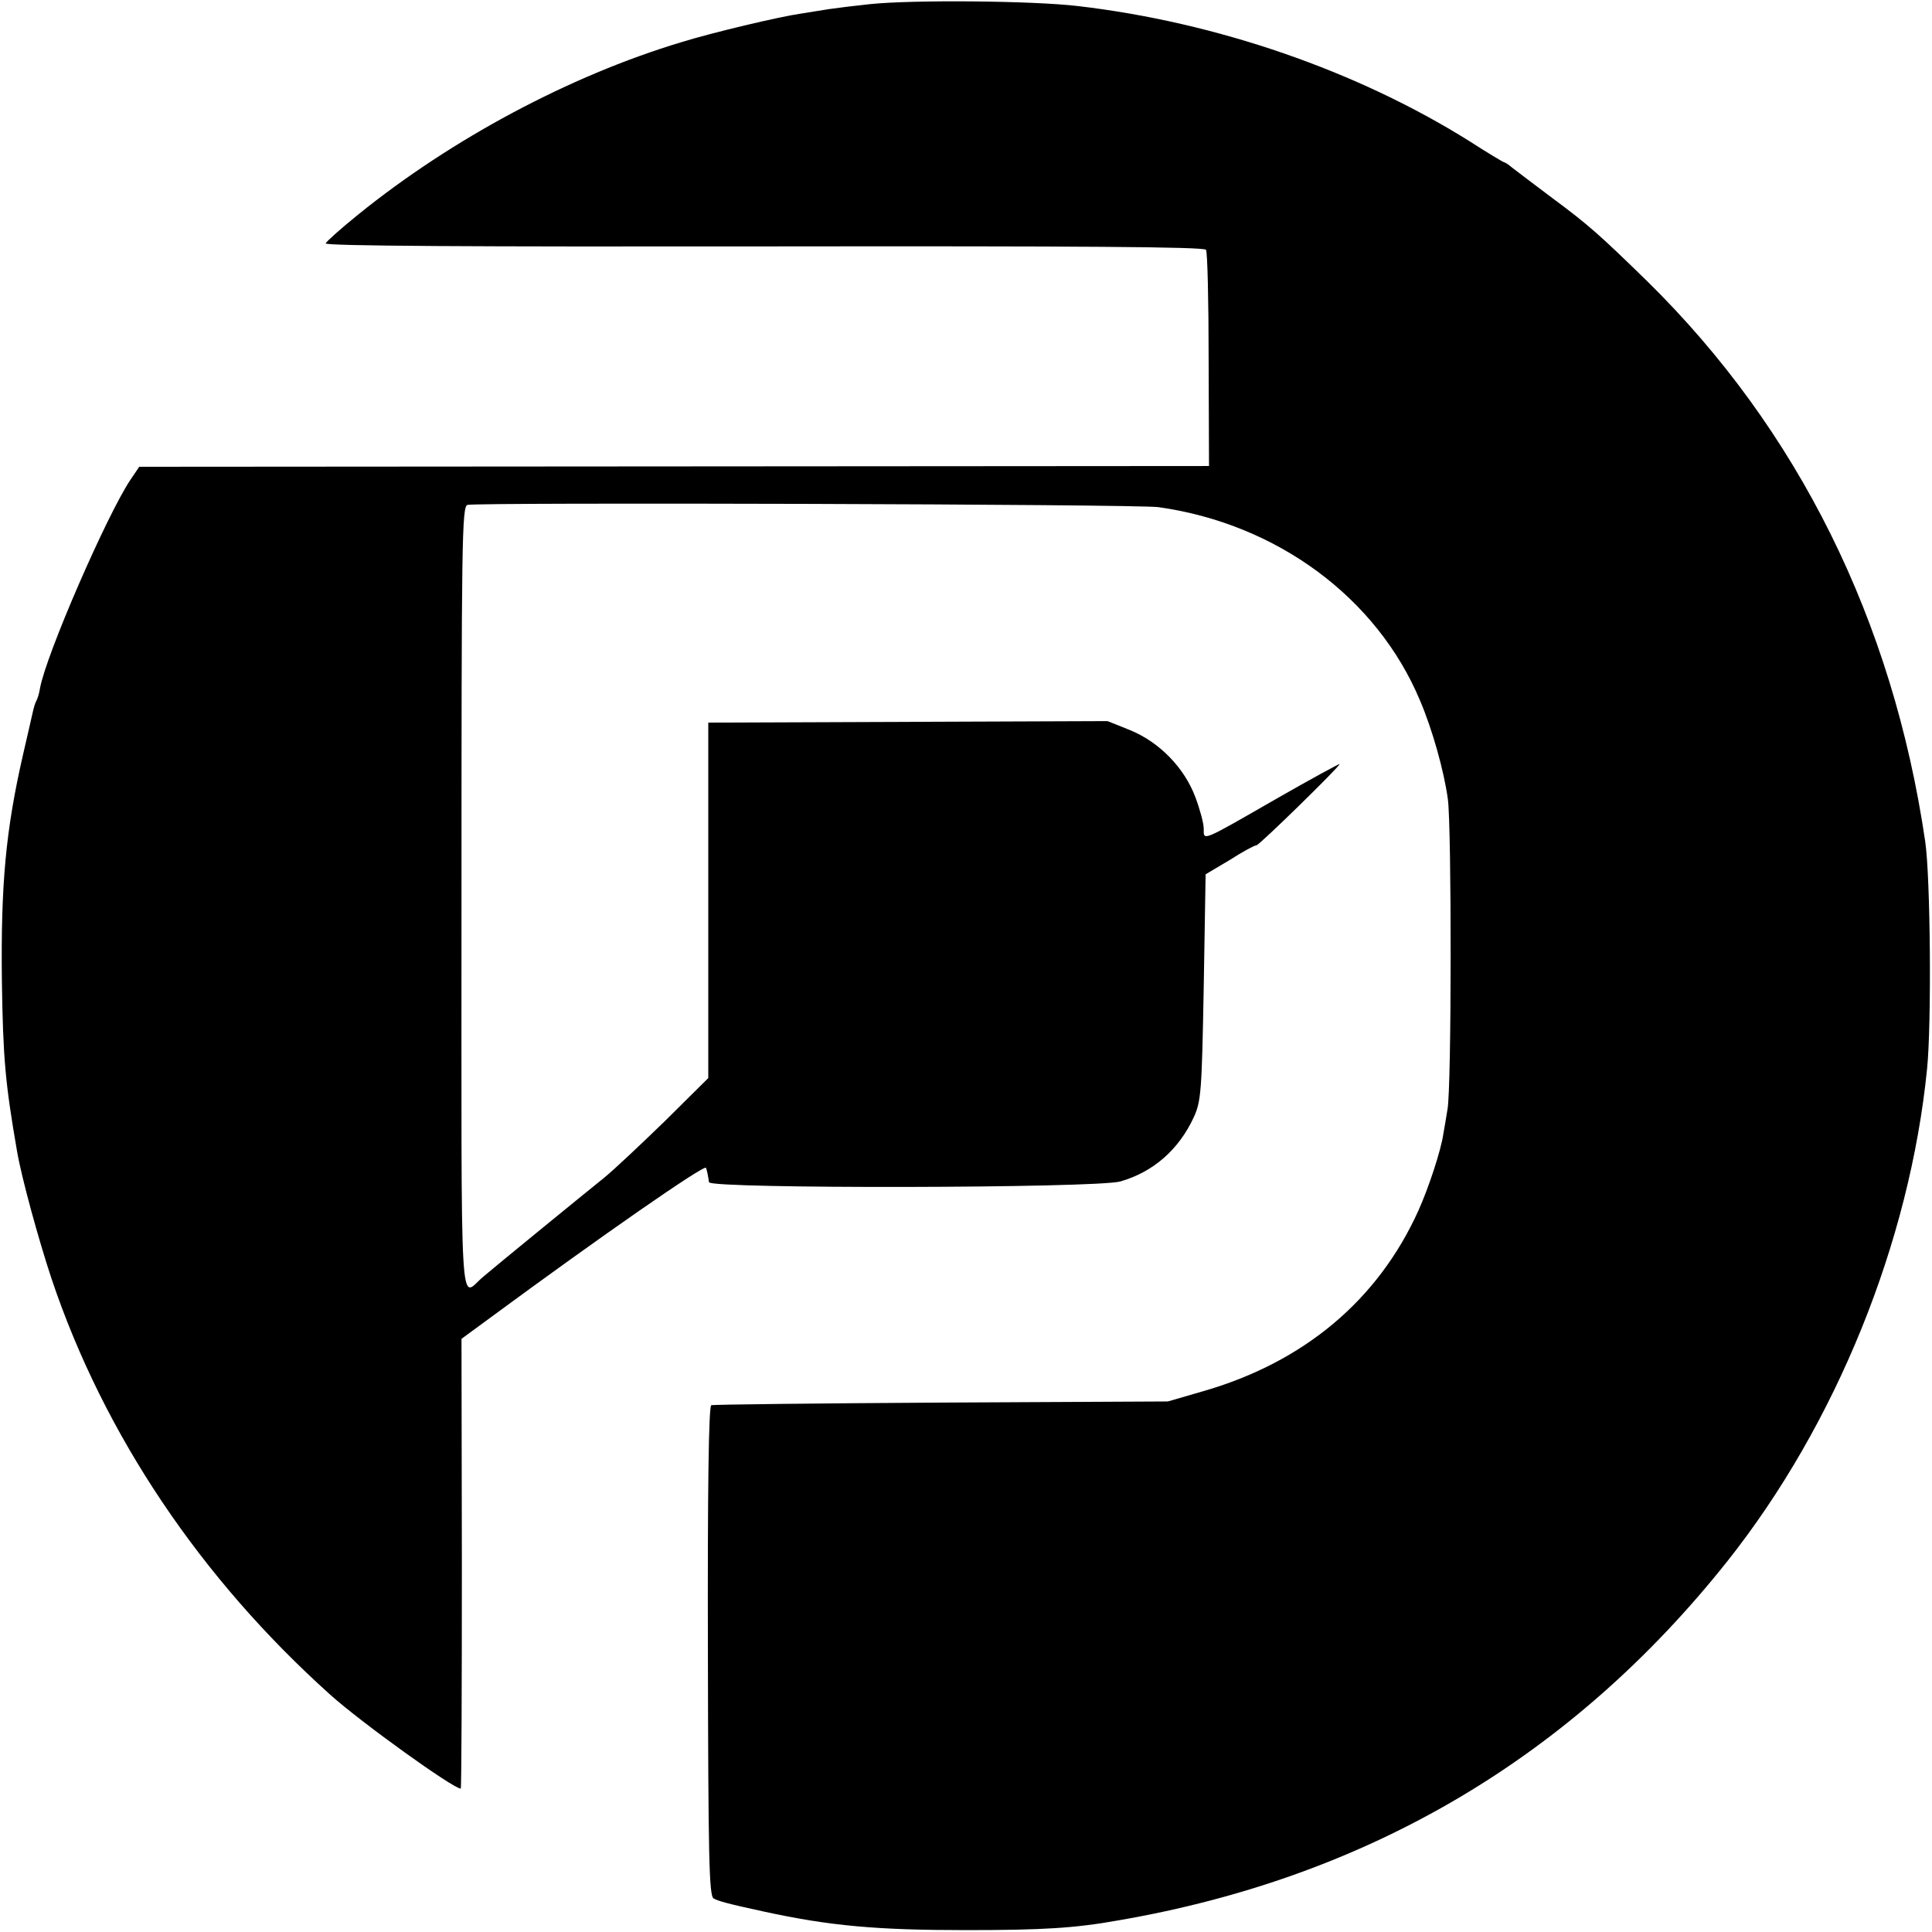
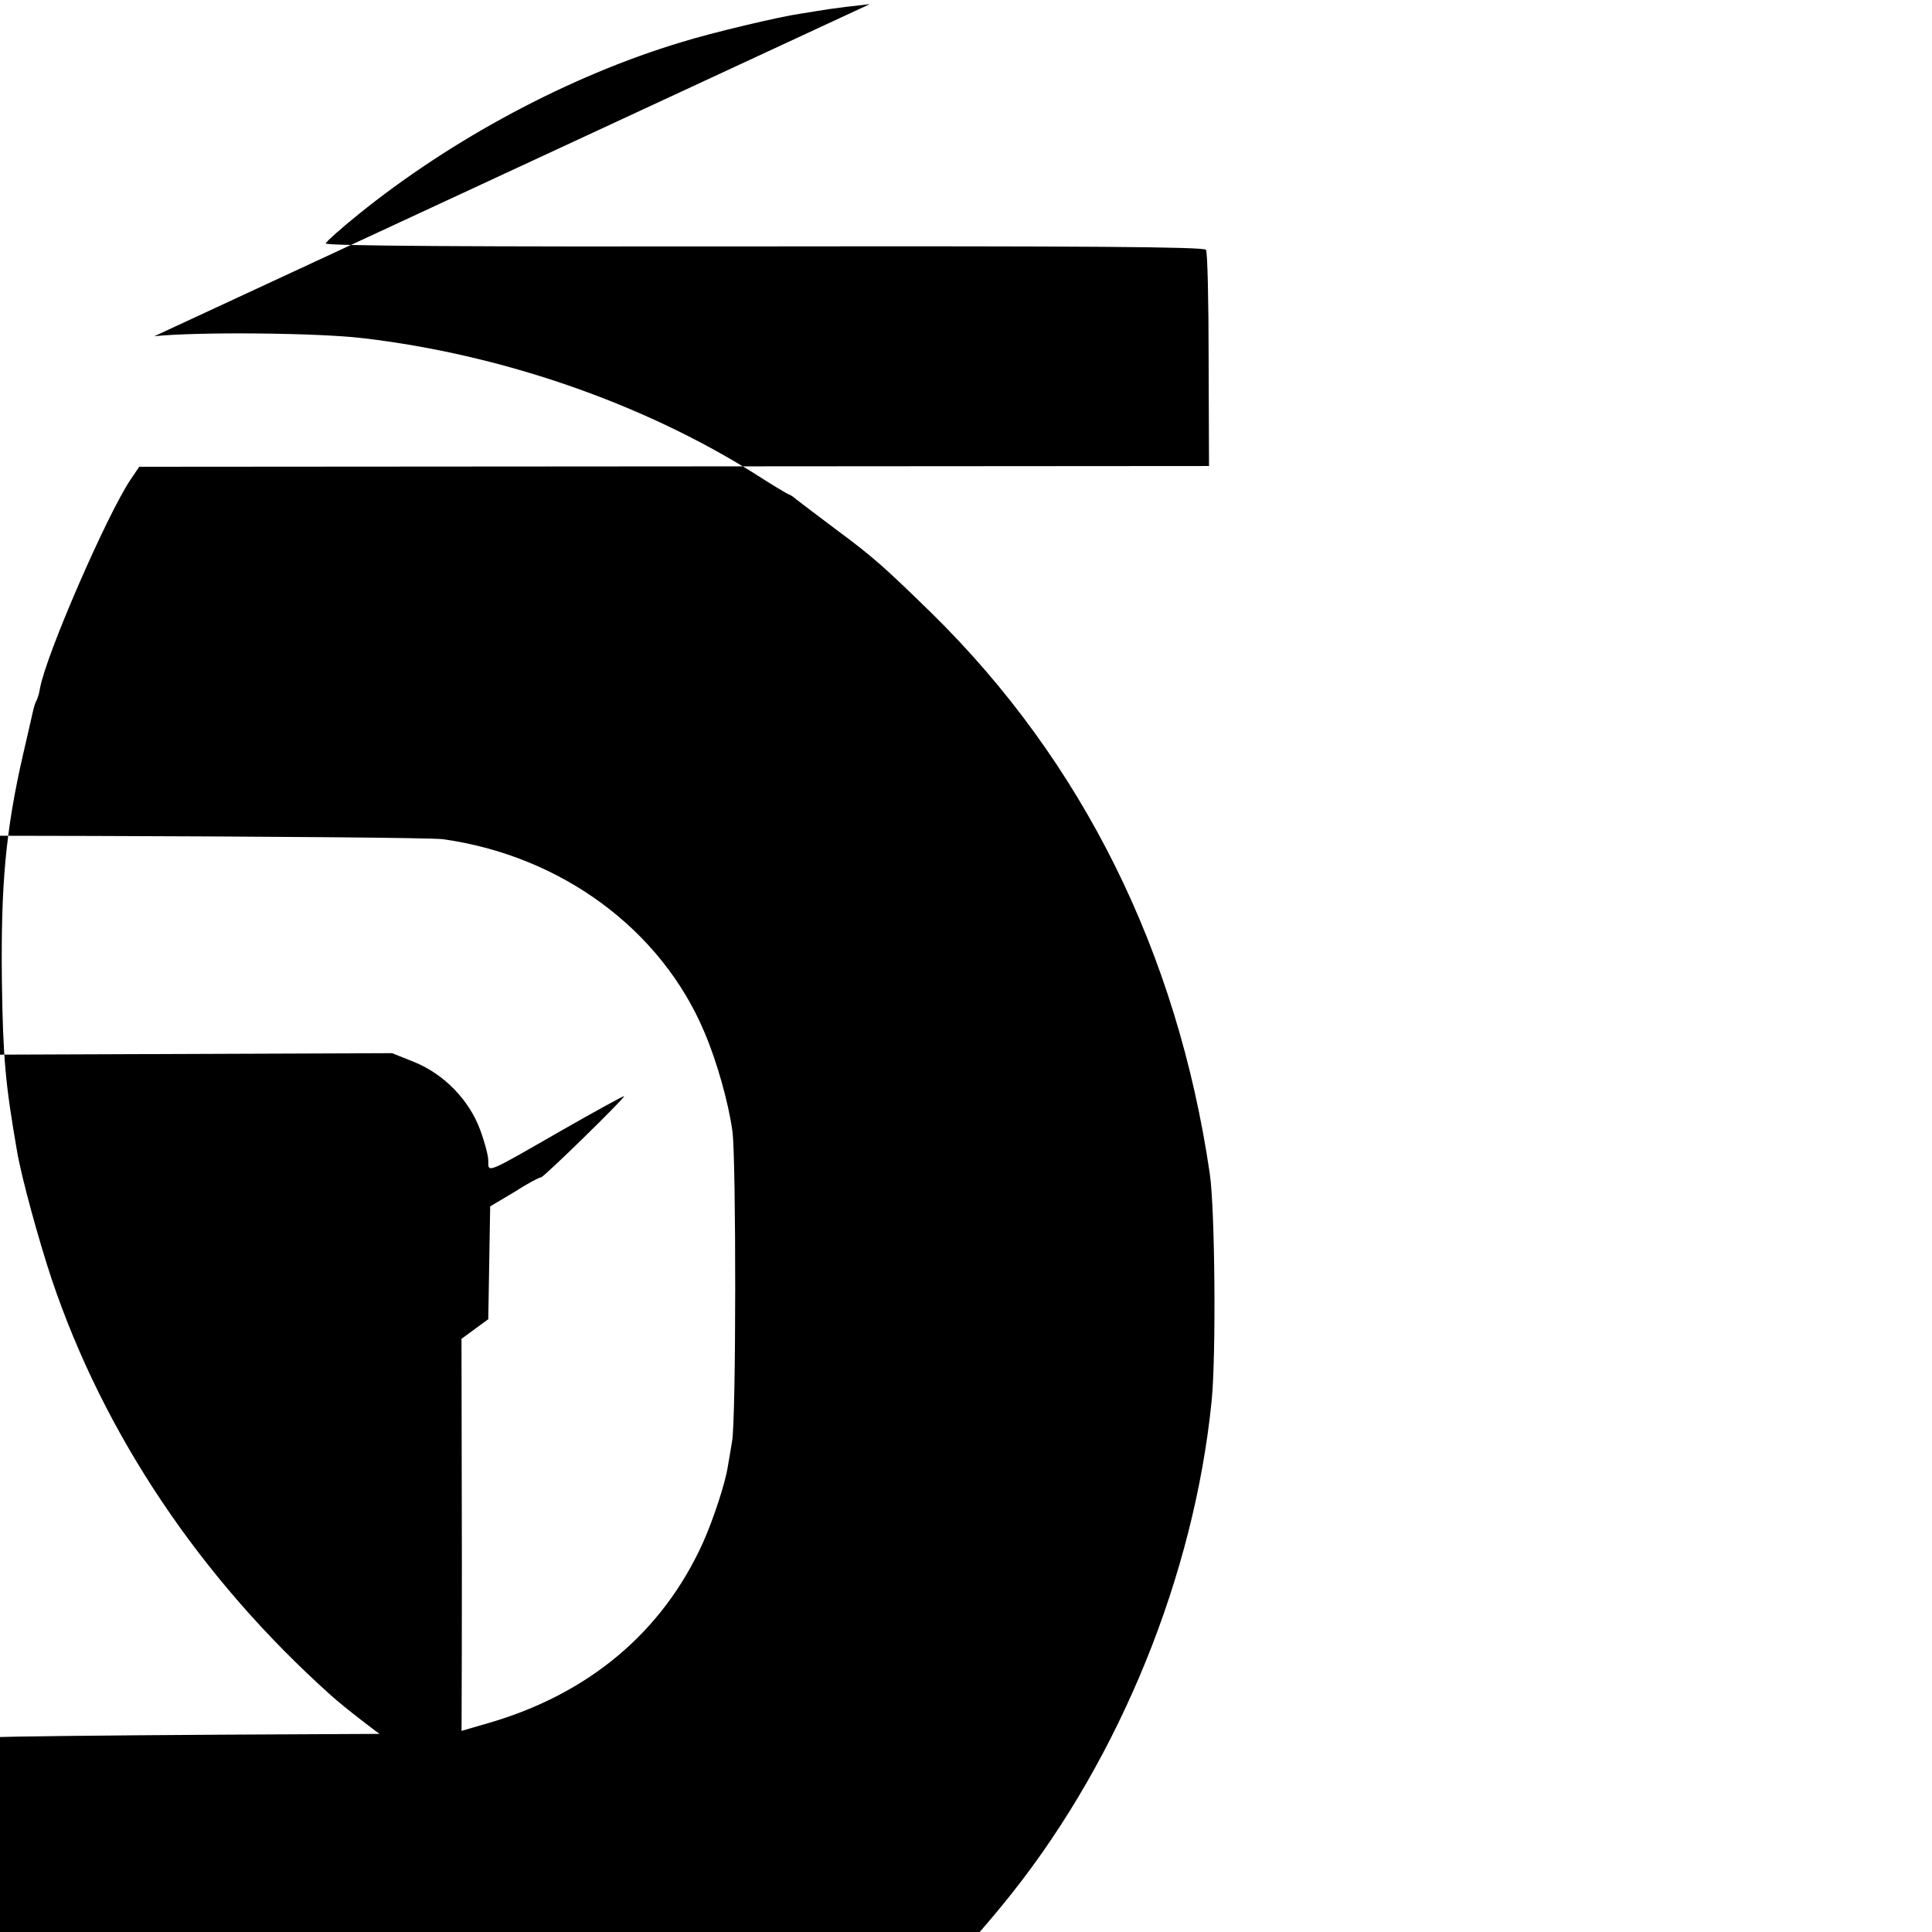
<svg xmlns="http://www.w3.org/2000/svg" version="1.0" width="512pt" height="512pt" viewBox="0 0 512 512" preserveAspectRatio="xMidYMid meet">
  <g transform="translate(0,512) scale(0.1,-0.1)" fill="#000000" stroke="none">
-     <path d="M2305 5109 c-38 -4 -87 -10 -107 -13 -21 -3 -55 -9 -75 -12 -57 -8 -238 -51 -318 -76 -296 -89 -609 -257 -855 -456 -46 -37 -85 -72 -87 -77 -2 -7 395 -9 1162 -8 839 1 1166 -1 1171 -9 4 -6 7 -137 7 -292 l1 -281 -1418 -1 -1417 -1 -23 -34 c-62 -92 -224 -464 -240 -553 -2 -14 -7 -29 -10 -34 -3 -5 -7 -19 -10 -33 -3 -13 -14 -62 -25 -109 -46 -201 -59 -344 -56 -600 3 -204 9 -271 40 -450 12 -71 58 -238 92 -340 139 -413 395 -793 738 -1101 81 -73 326 -249 346 -249 2 0 3 268 3 596 l-1 596 71 52 c297 219 575 412 577 401 1 -3 3 -9 4 -15 1 -5 3 -16 4 -23 2 -18 1026 -16 1090 2 87 25 155 84 195 171 19 42 21 68 26 344 l5 299 64 38 c34 22 66 39 71 39 7 0 220 208 220 215 0 2 -75 -39 -166 -91 -202 -116 -194 -113 -194 -80 0 14 -10 51 -22 83 -29 78 -95 146 -173 178 l-60 24 -529 -2 -529 -2 0 -471 0 -471 -116 -115 c-64 -62 -136 -130 -161 -150 -67 -54 -291 -237 -320 -262 -63 -53 -57 -149 -57 998 0 951 1 1045 16 1048 31 7 1777 2 1831 -6 314 -44 579 -240 693 -512 33 -77 64 -188 74 -262 10 -75 10 -764 -1 -822 -4 -25 -9 -54 -11 -65 -6 -43 -39 -143 -66 -203 -107 -237 -303 -402 -571 -479 l-93 -27 -600 -3 c-330 -2 -604 -5 -610 -7 -7 -2 -10 -227 -9 -651 1 -544 3 -648 15 -656 12 -7 37 -14 134 -35 175 -38 299 -49 535 -49 203 0 288 5 405 26 661 114 1200 432 1613 952 287 362 483 844 529 1305 12 119 9 507 -5 602 -86 586 -337 1092 -737 1485 -124 121 -155 149 -251 220 -49 37 -97 73 -107 81 -9 8 -19 14 -21 14 -2 0 -44 25 -92 56 -297 186 -669 315 -1038 358 -119 14 -436 17 -551 5z" />
+     <path d="M2305 5109 c-38 -4 -87 -10 -107 -13 -21 -3 -55 -9 -75 -12 -57 -8 -238 -51 -318 -76 -296 -89 -609 -257 -855 -456 -46 -37 -85 -72 -87 -77 -2 -7 395 -9 1162 -8 839 1 1166 -1 1171 -9 4 -6 7 -137 7 -292 l1 -281 -1418 -1 -1417 -1 -23 -34 c-62 -92 -224 -464 -240 -553 -2 -14 -7 -29 -10 -34 -3 -5 -7 -19 -10 -33 -3 -13 -14 -62 -25 -109 -46 -201 -59 -344 -56 -600 3 -204 9 -271 40 -450 12 -71 58 -238 92 -340 139 -413 395 -793 738 -1101 81 -73 326 -249 346 -249 2 0 3 268 3 596 l-1 596 71 52 l5 299 64 38 c34 22 66 39 71 39 7 0 220 208 220 215 0 2 -75 -39 -166 -91 -202 -116 -194 -113 -194 -80 0 14 -10 51 -22 83 -29 78 -95 146 -173 178 l-60 24 -529 -2 -529 -2 0 -471 0 -471 -116 -115 c-64 -62 -136 -130 -161 -150 -67 -54 -291 -237 -320 -262 -63 -53 -57 -149 -57 998 0 951 1 1045 16 1048 31 7 1777 2 1831 -6 314 -44 579 -240 693 -512 33 -77 64 -188 74 -262 10 -75 10 -764 -1 -822 -4 -25 -9 -54 -11 -65 -6 -43 -39 -143 -66 -203 -107 -237 -303 -402 -571 -479 l-93 -27 -600 -3 c-330 -2 -604 -5 -610 -7 -7 -2 -10 -227 -9 -651 1 -544 3 -648 15 -656 12 -7 37 -14 134 -35 175 -38 299 -49 535 -49 203 0 288 5 405 26 661 114 1200 432 1613 952 287 362 483 844 529 1305 12 119 9 507 -5 602 -86 586 -337 1092 -737 1485 -124 121 -155 149 -251 220 -49 37 -97 73 -107 81 -9 8 -19 14 -21 14 -2 0 -44 25 -92 56 -297 186 -669 315 -1038 358 -119 14 -436 17 -551 5z" />
  </g>
</svg>